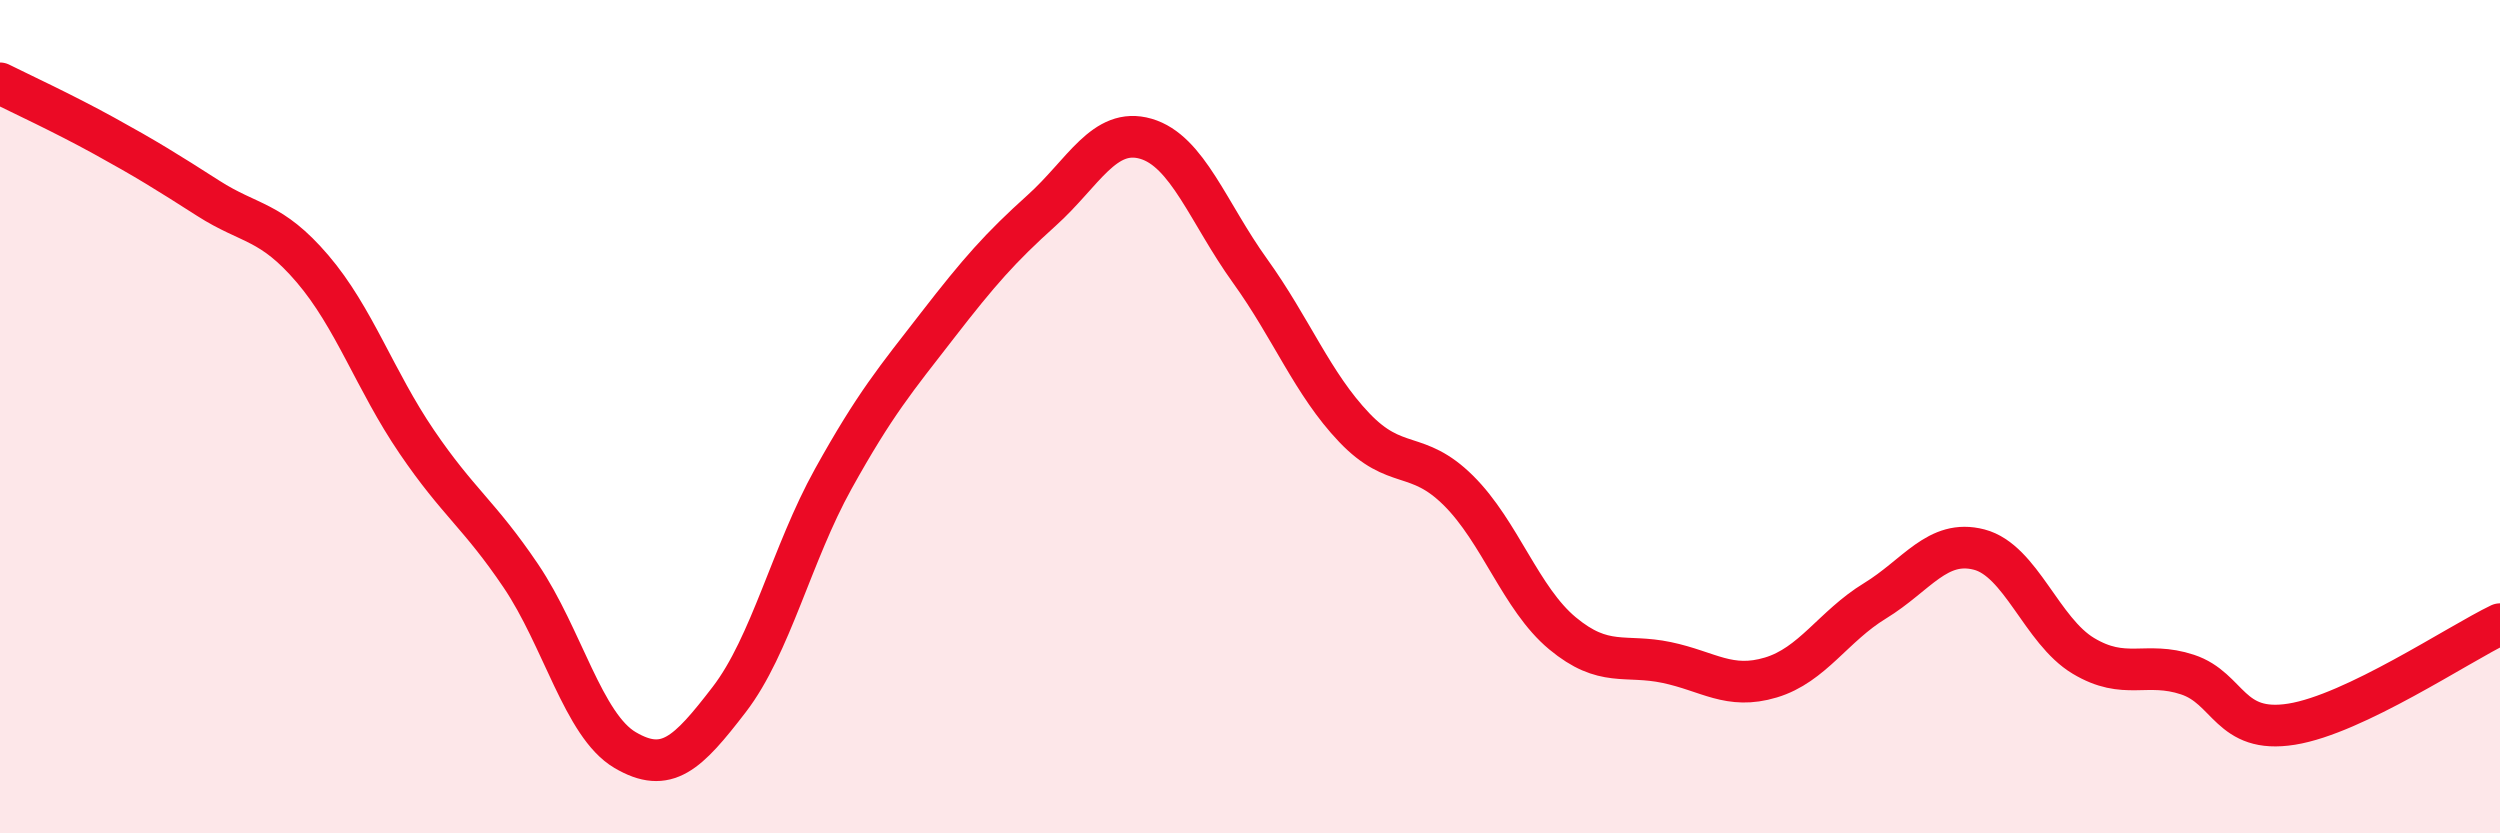
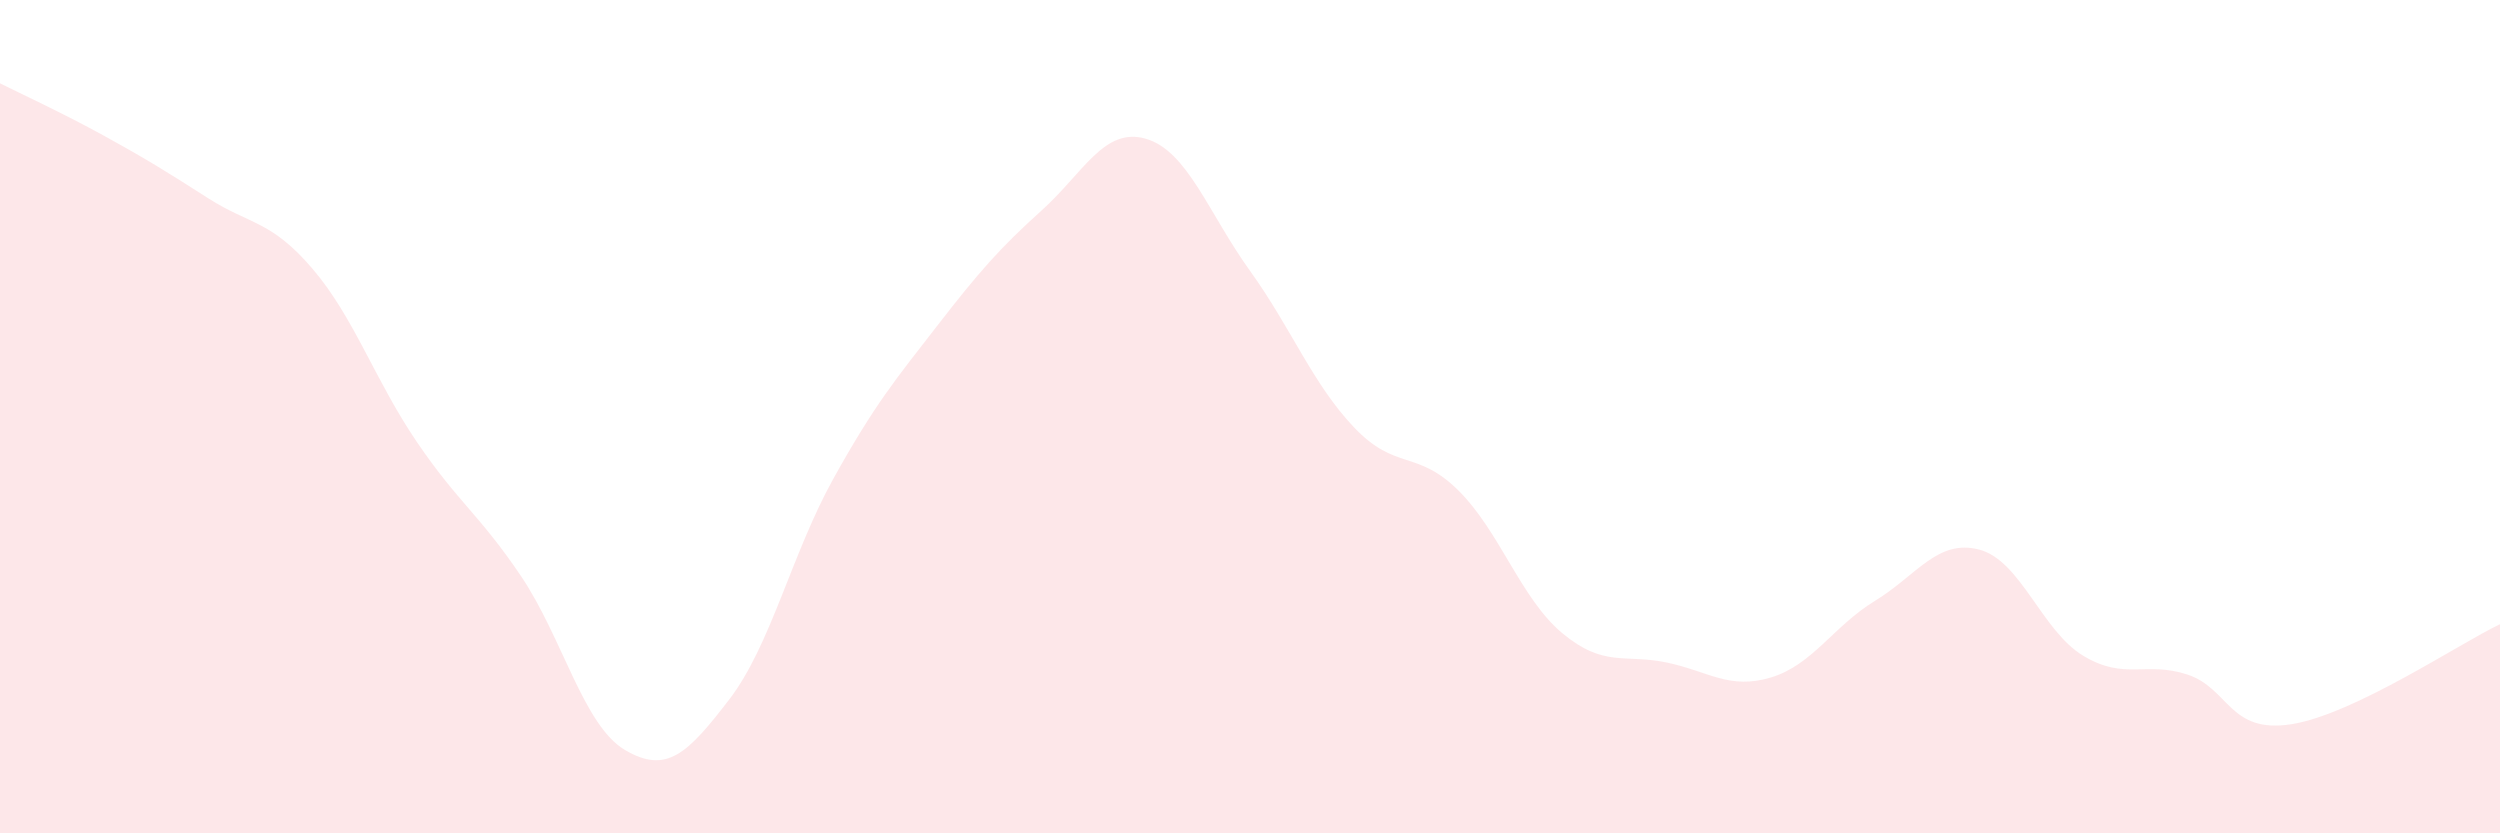
<svg xmlns="http://www.w3.org/2000/svg" width="60" height="20" viewBox="0 0 60 20">
  <path d="M 0,2 C 0.5,2.25 1.5,2.71 2.5,3.26 C 3.5,3.81 4,4.12 5,4.76 C 6,5.4 6.5,5.28 7.5,6.45 C 8.5,7.62 9,9.13 10,10.6 C 11,12.07 11.5,12.34 12.5,13.82 C 13.5,15.3 14,17.41 15,18 C 16,18.59 16.5,18.09 17.5,16.79 C 18.5,15.49 19,13.29 20,11.49 C 21,9.69 21.5,9.1 22.5,7.81 C 23.5,6.52 24,5.95 25,5.05 C 26,4.15 26.5,3.04 27.5,3.33 C 28.5,3.62 29,5.11 30,6.5 C 31,7.89 31.5,9.21 32.5,10.26 C 33.5,11.31 34,10.78 35,11.77 C 36,12.76 36.5,14.37 37.5,15.2 C 38.5,16.03 39,15.69 40,15.9 C 41,16.11 41.5,16.56 42.5,16.26 C 43.5,15.96 44,15.03 45,14.42 C 46,13.81 46.5,12.93 47.5,13.19 C 48.5,13.45 49,15.14 50,15.74 C 51,16.34 51.5,15.86 52.5,16.19 C 53.5,16.52 53.5,17.62 55,17.38 C 56.5,17.14 59,15.46 60,14.98L60 20L0 20Z" fill="#EB0A25" opacity="0.1" stroke-linecap="round" stroke-linejoin="round" />
-   <path d="M 0,2 C 0.5,2.25 1.5,2.71 2.5,3.26 C 3.5,3.81 4,4.12 5,4.76 C 6,5.4 6.5,5.28 7.5,6.45 C 8.5,7.62 9,9.13 10,10.6 C 11,12.07 11.5,12.34 12.5,13.82 C 13.5,15.3 14,17.41 15,18 C 16,18.59 16.5,18.09 17.5,16.79 C 18.5,15.49 19,13.29 20,11.49 C 21,9.69 21.5,9.1 22.5,7.81 C 23.5,6.52 24,5.95 25,5.05 C 26,4.15 26.5,3.04 27.5,3.33 C 28.5,3.62 29,5.11 30,6.5 C 31,7.89 31.5,9.21 32.5,10.26 C 33.5,11.31 34,10.78 35,11.77 C 36,12.76 36.5,14.37 37.5,15.2 C 38.5,16.03 39,15.69 40,15.9 C 41,16.11 41.5,16.56 42.5,16.26 C 43.5,15.96 44,15.03 45,14.42 C 46,13.81 46.5,12.93 47.5,13.19 C 48.5,13.45 49,15.14 50,15.74 C 51,16.34 51.5,15.86 52.5,16.19 C 53.5,16.52 53.5,17.62 55,17.38 C 56.5,17.14 59,15.46 60,14.98" stroke="#EB0A25" stroke-width="1" fill="none" stroke-linecap="round" stroke-linejoin="round" />
</svg>